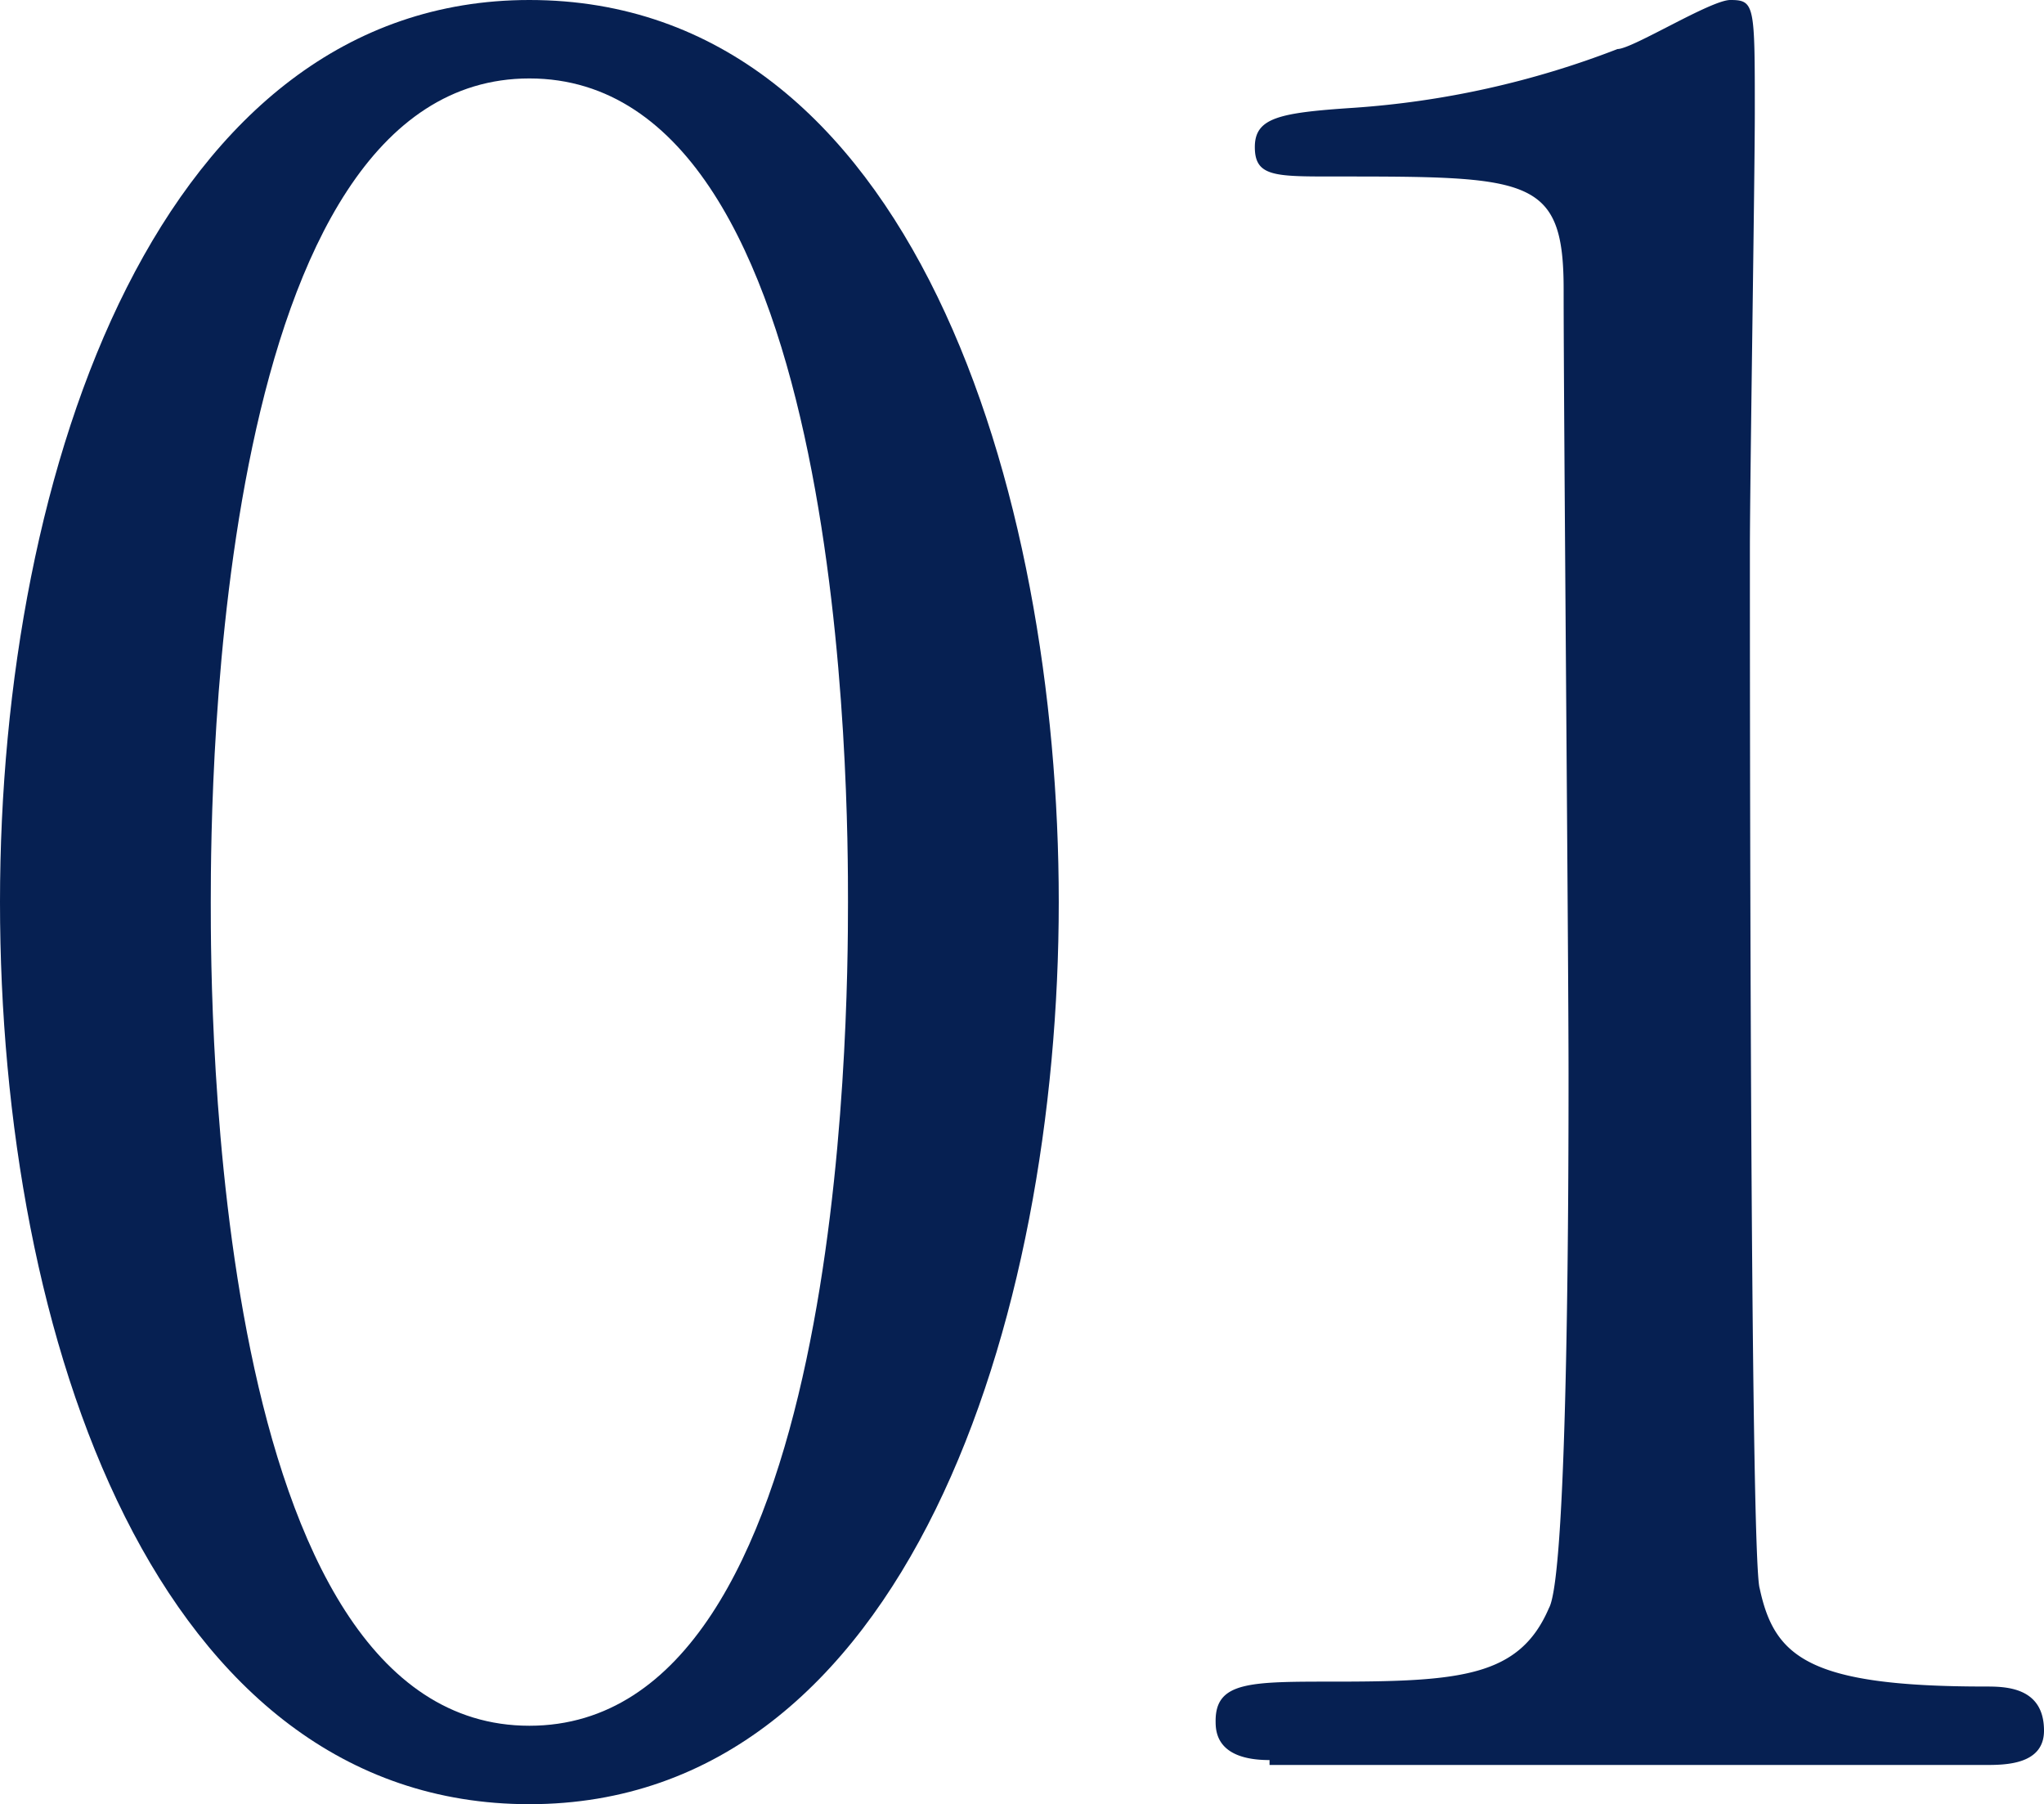
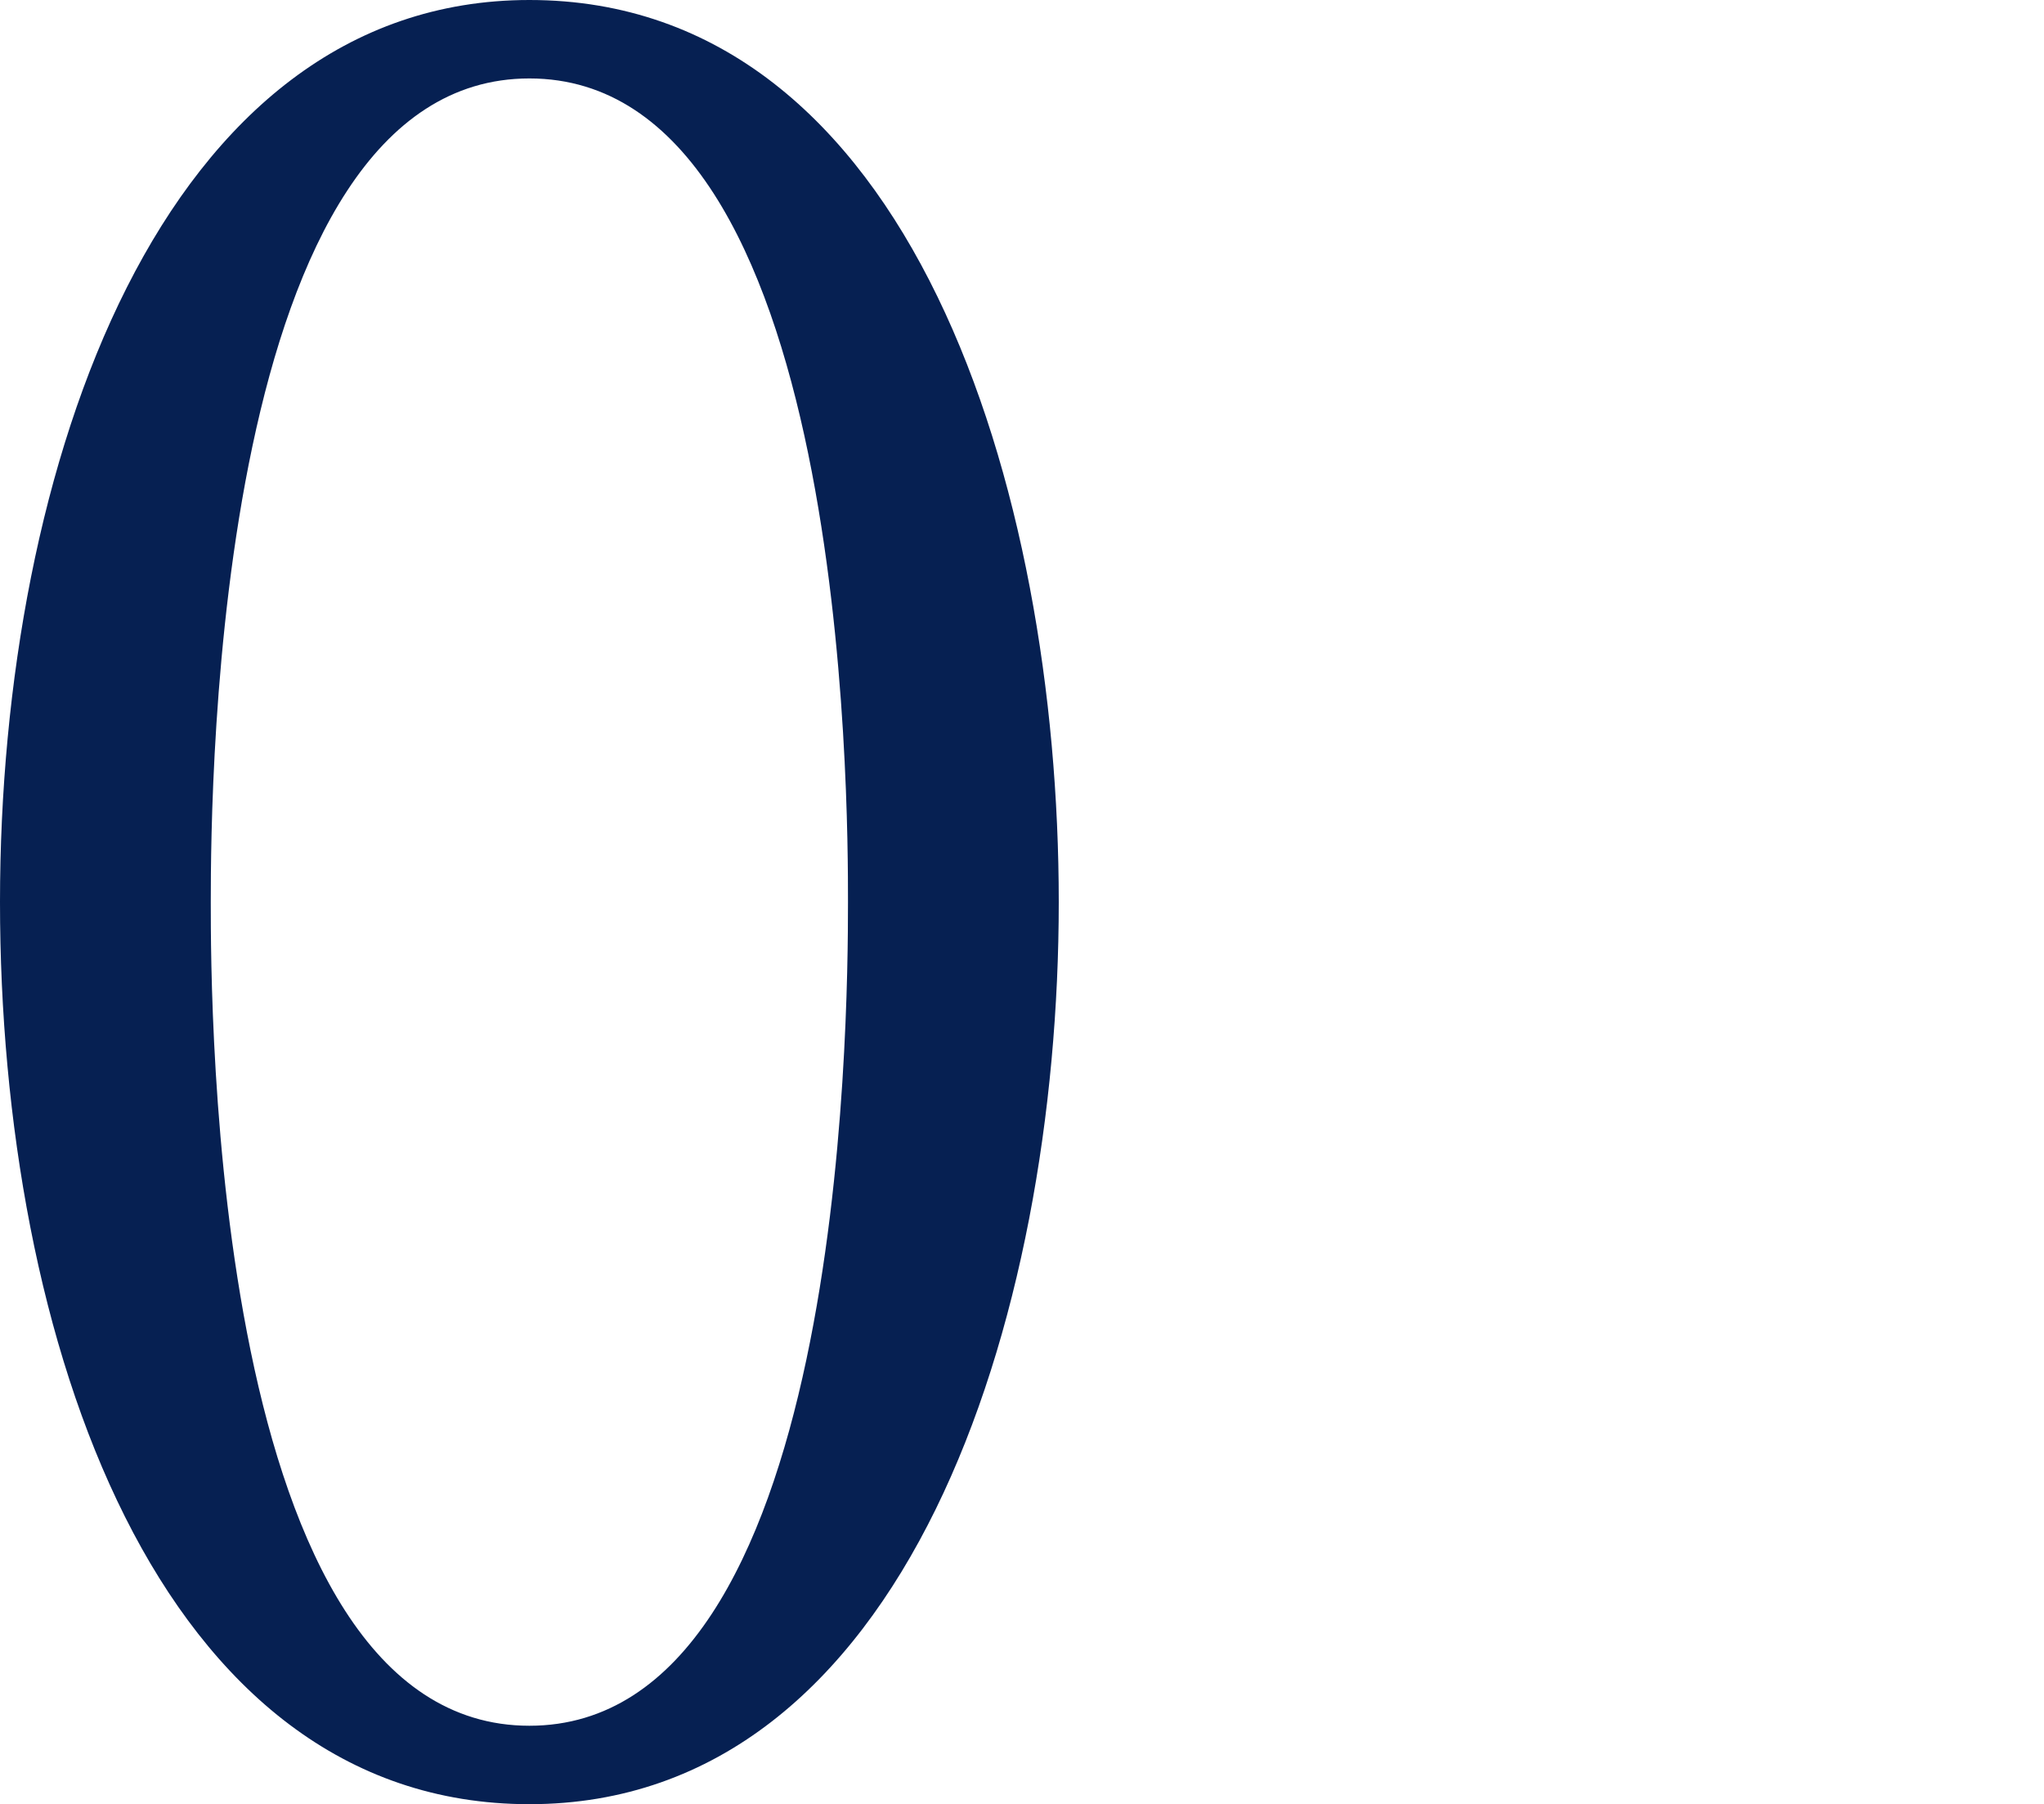
<svg xmlns="http://www.w3.org/2000/svg" width="41.7" height="36.8" viewBox="0 0 41.7 36.8">
  <defs>
    <style>.a{fill:#062052;}</style>
  </defs>
  <path class="a" d="M10.8,36.8C3.2,36.8,0,27.3,0,18.4S3.3,0,10.8,0c7.8,0,10.8,10,10.8,18.4C21.6,26.9,18.5,36.8,10.8,36.8Zm0-35.2C4.4,1.6,4.3,16,4.3,18.4c0,2,0,16.8,6.5,16.8,6.4,0,6.5-14.3,6.5-16.8C17.3,16.4,17.3,1.6,10.8,1.6Z" transform="translate(0)" />
-   <path class="a" d="M25.9,35.9c-1.1,0-1.1-.6-1.1-.8,0-.8.7-.8,2.4-.8,2.6,0,3.8-.1,4.4-1.5.4-.7.4-9.2.4-10.9,0-2.3-.1-13.5-.1-16,0-2.3-.7-2.3-4.7-2.3-1.2,0-1.6,0-1.6-.6s.5-.7,2-.8A18.36,18.36,0,0,0,33,1c.3,0,1.9-1,2.3-1,.5,0,.5.1.5,2.3,0,1.3-.1,7.5-.1,8.9,0,2.2,0,20.6.2,21.2.3,1.4,1,2,4.6,2,.4,0,1.2,0,1.2.9,0,.7-.8.7-1.2.7H25.9Z" transform="translate(0)" />
</svg>